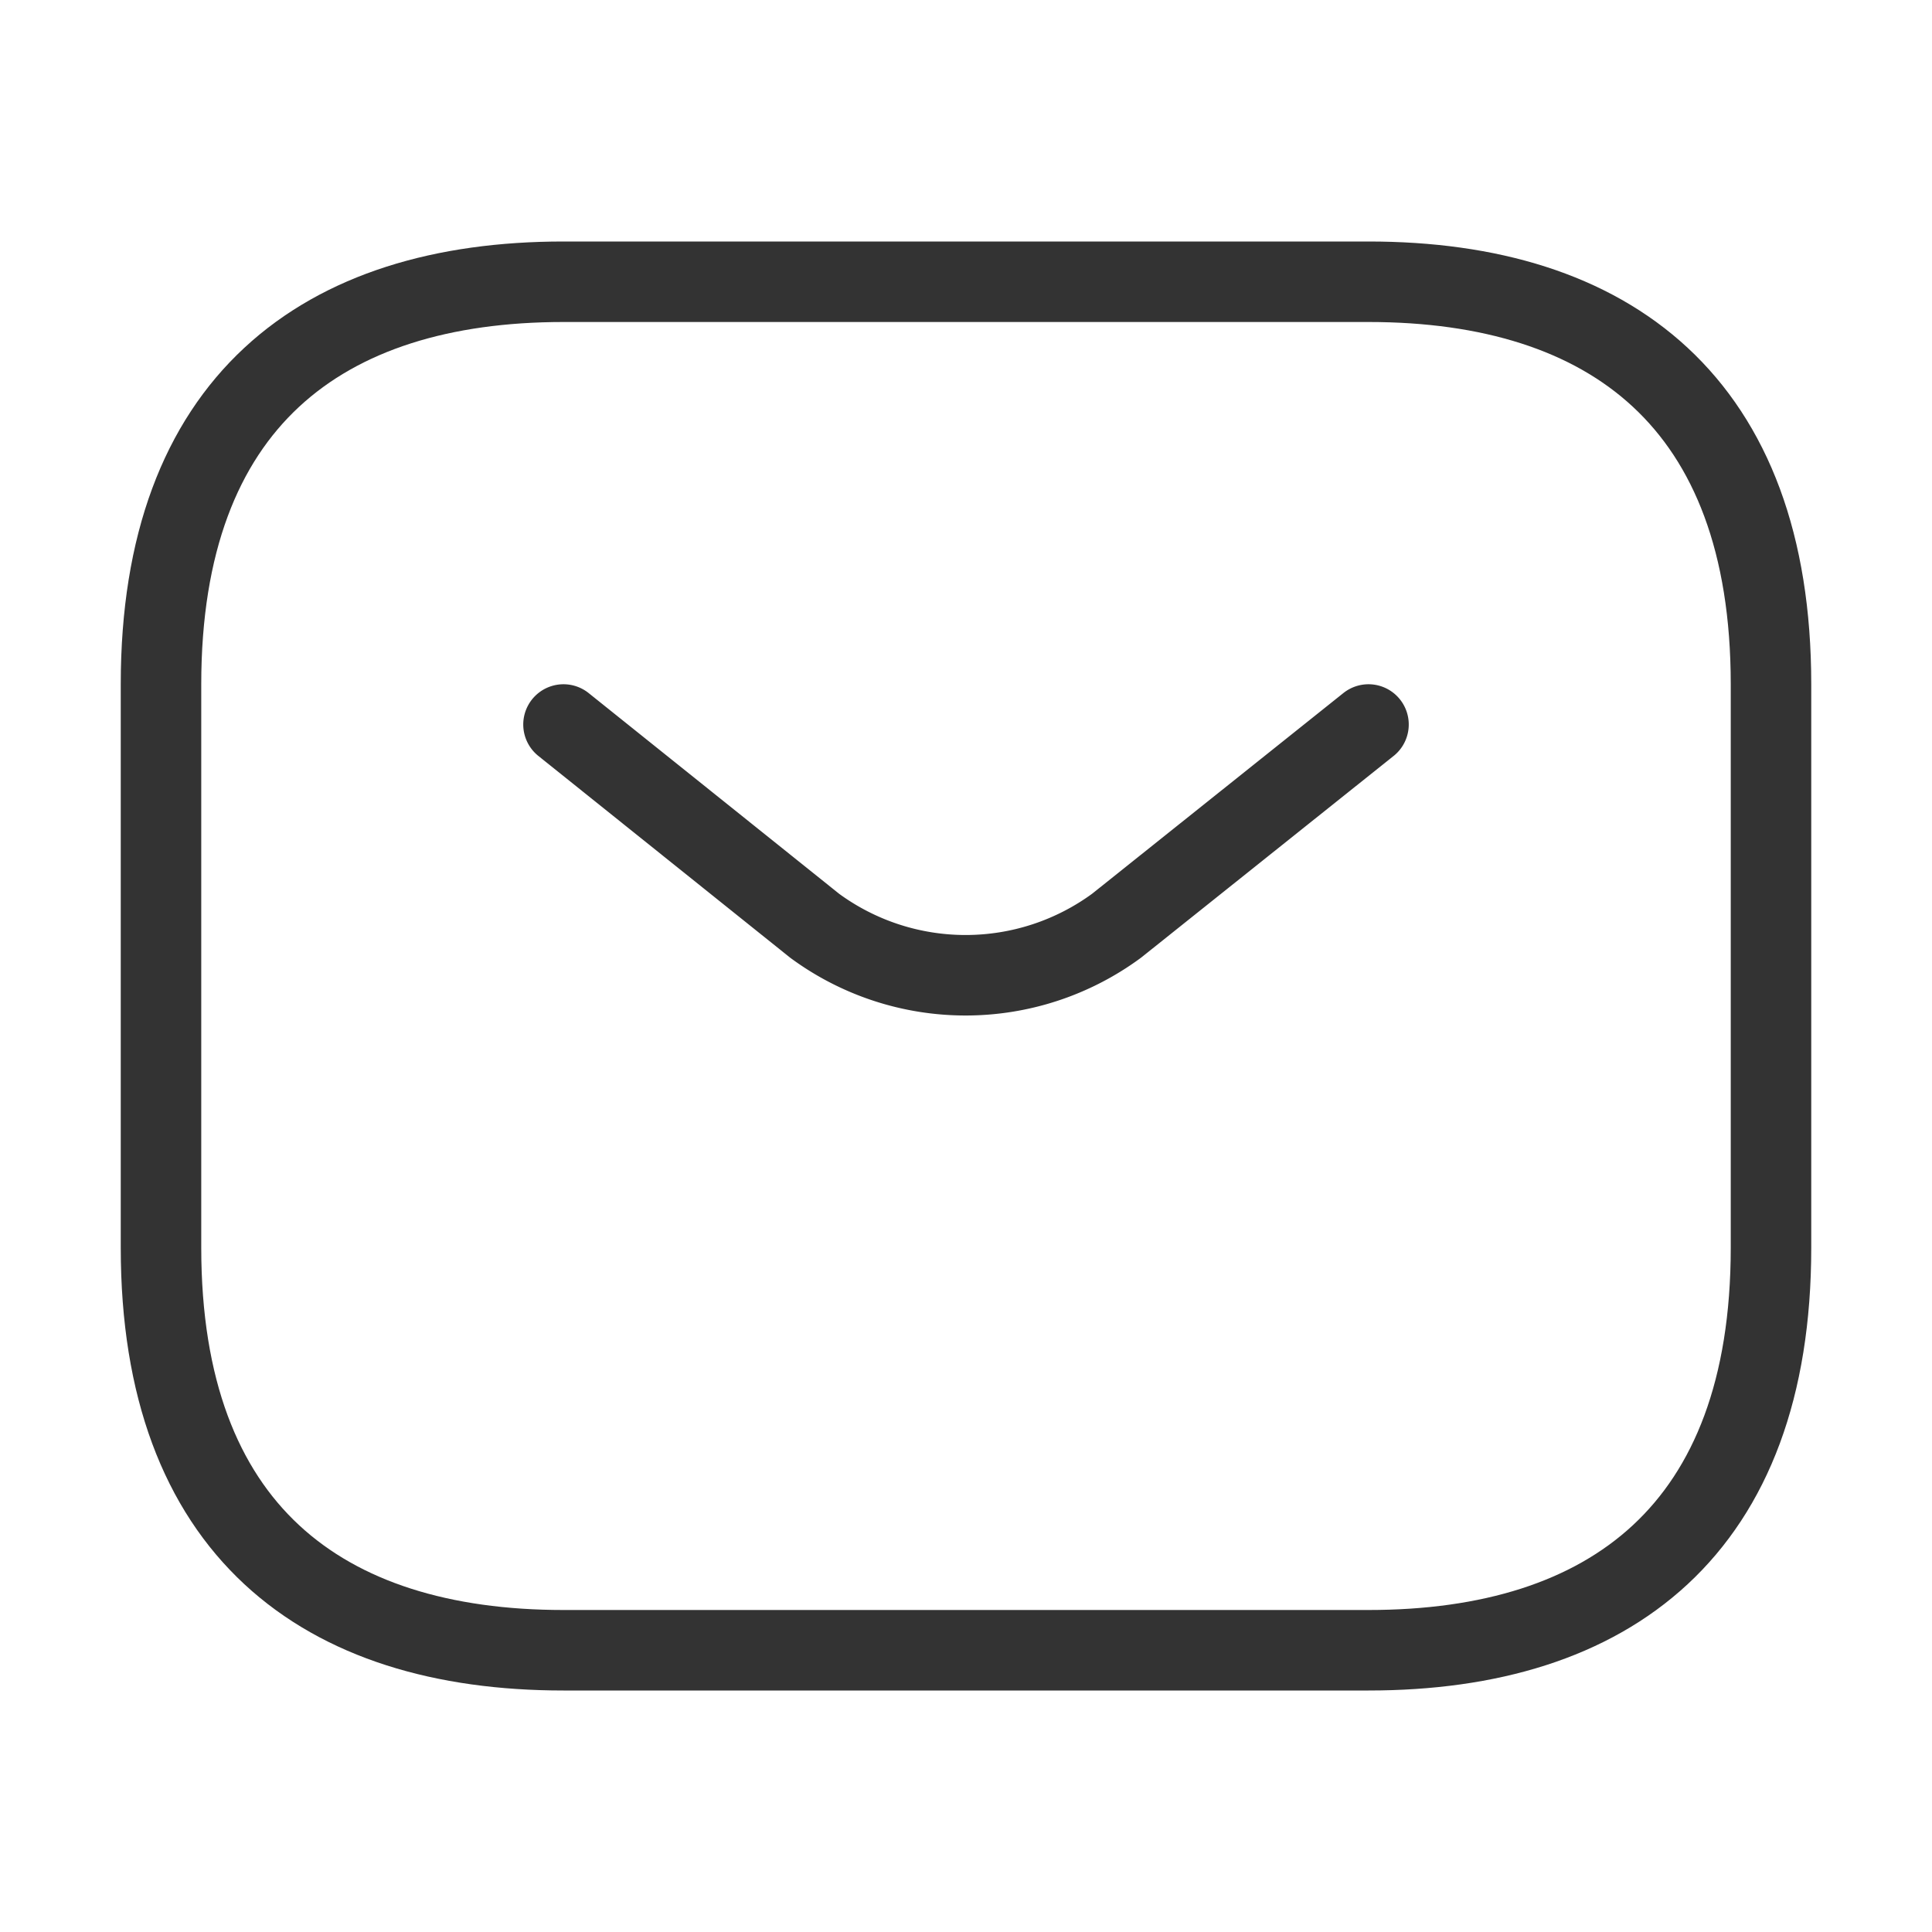
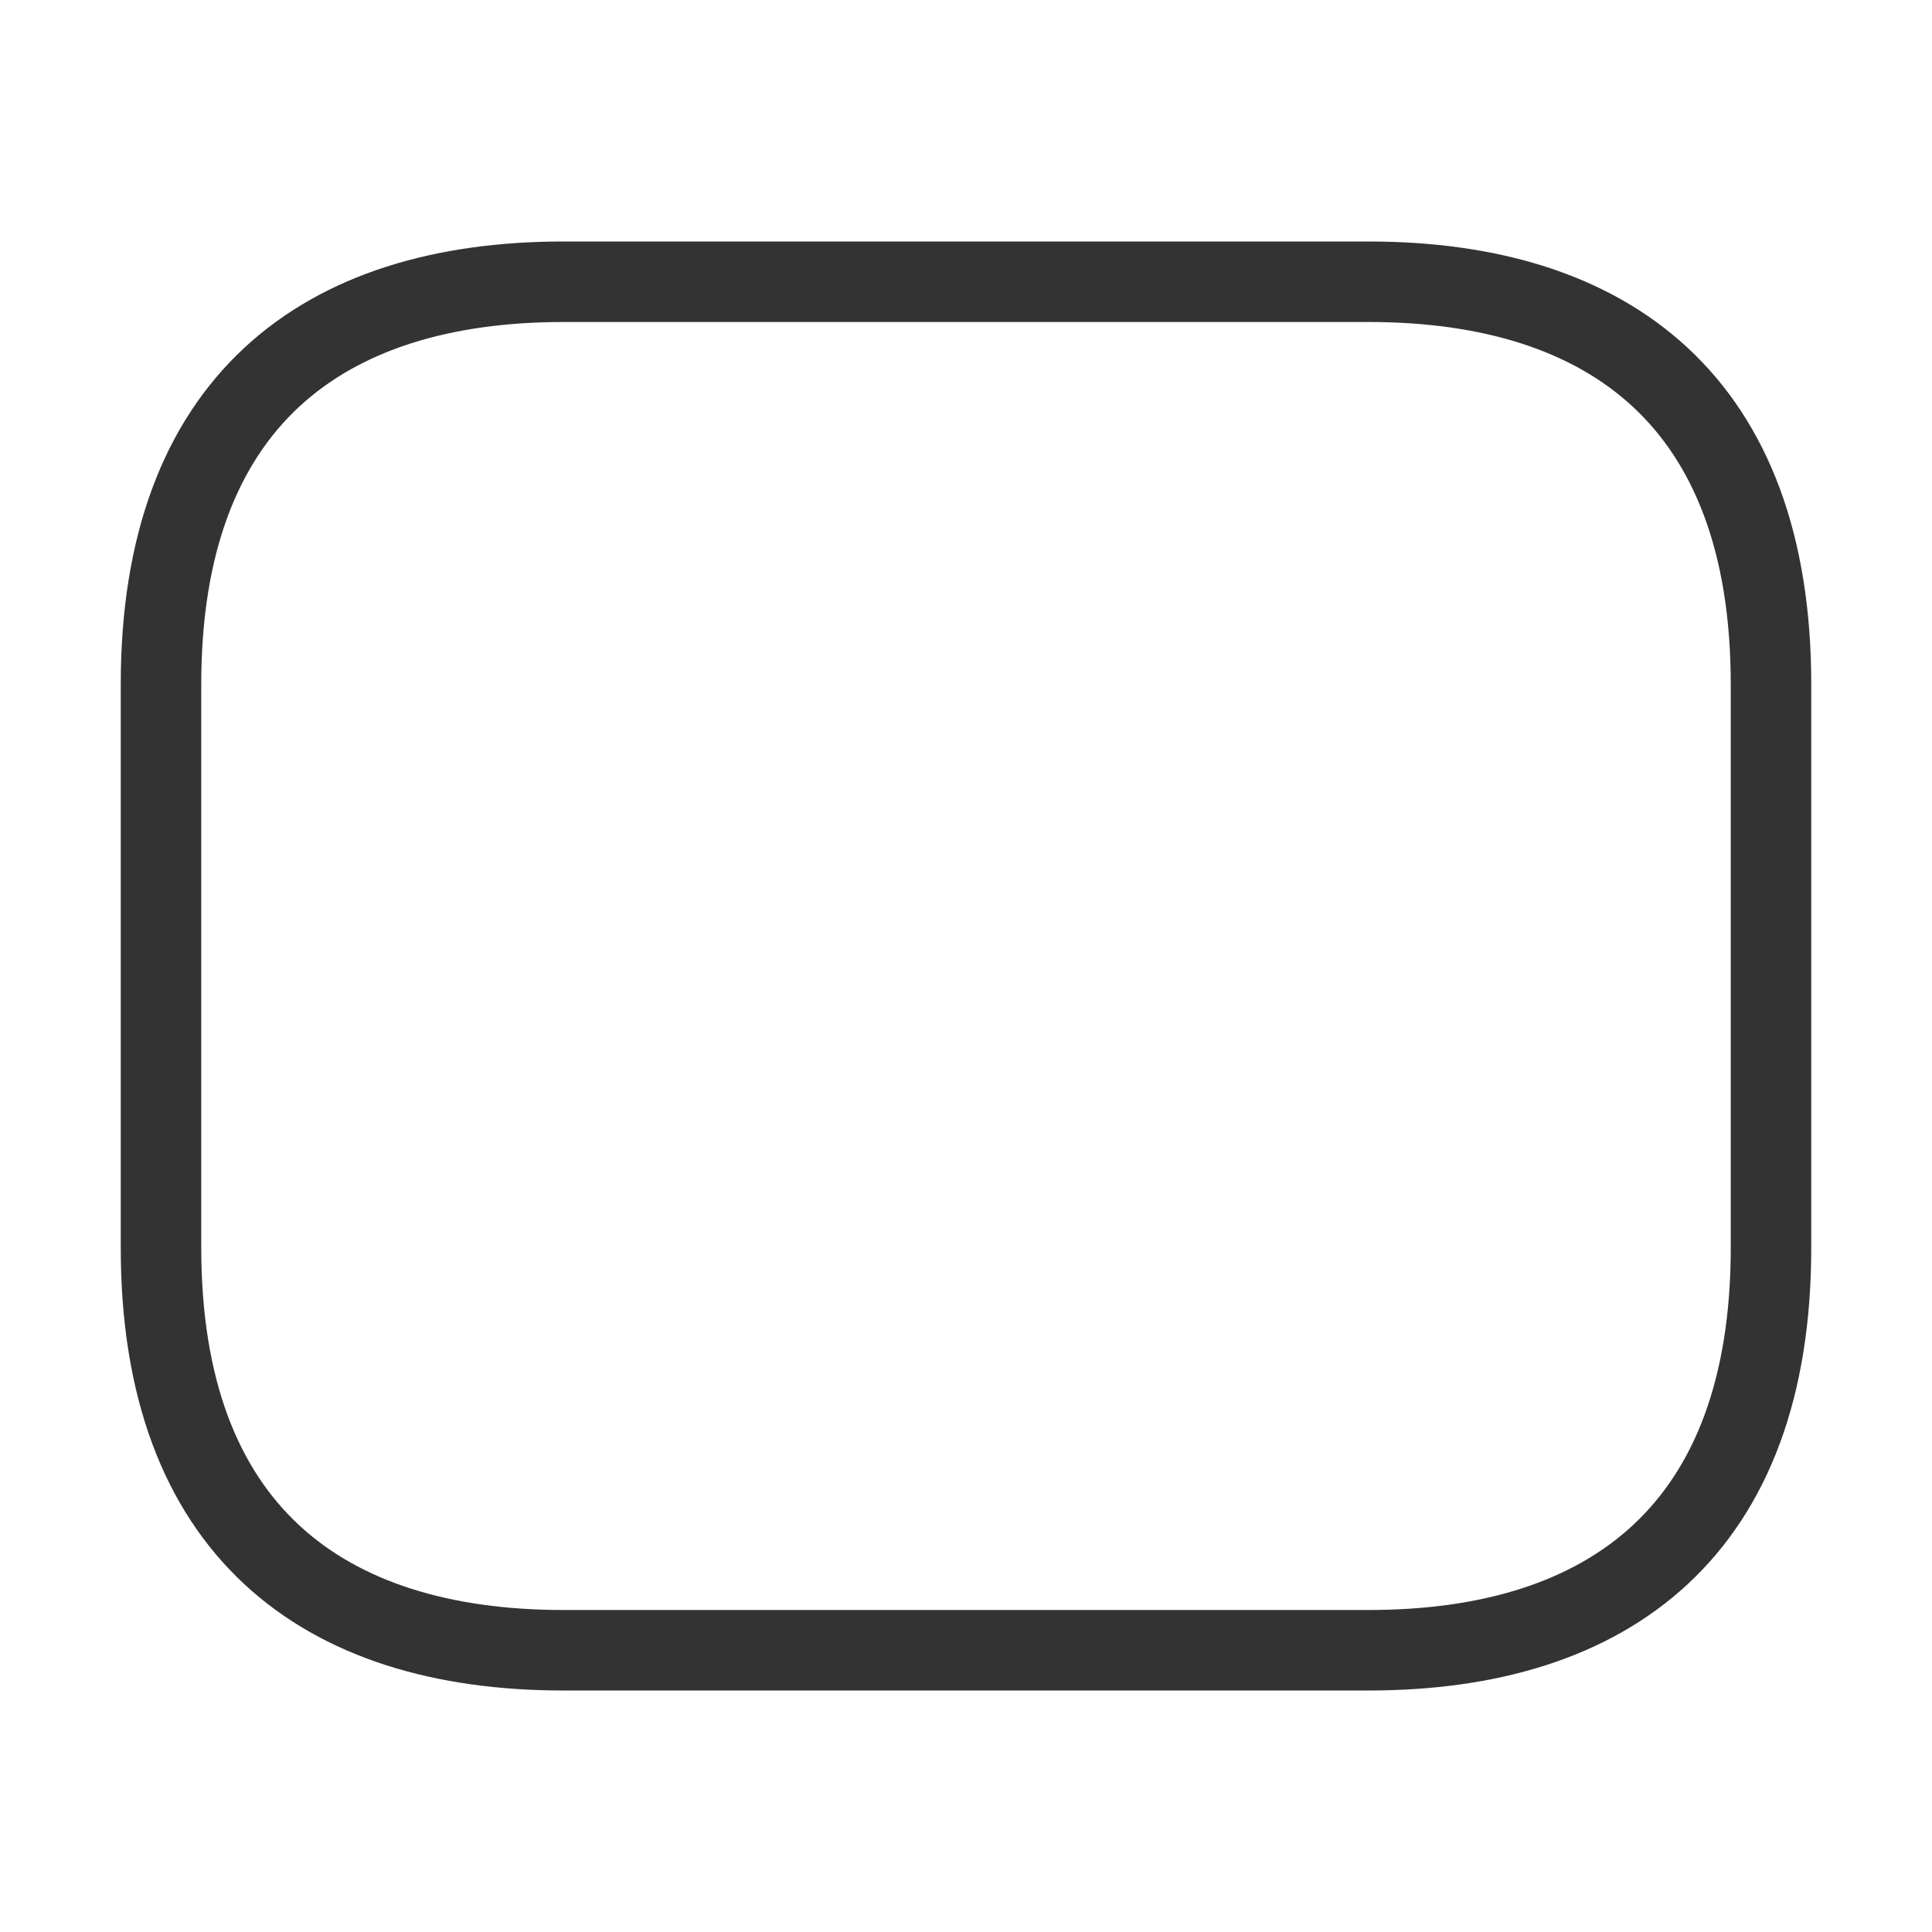
<svg xmlns="http://www.w3.org/2000/svg" id="vuesax_linear_sms" data-name="vuesax/linear/sms" width="24" height="24" viewBox="0 0 24 24">
  <g id="sms">
    <path id="Vector" d="M15,17H5c-3,0-5-1.5-5-5V5C0,1.5,2,0,5,0H15c3,0,5,1.5,5,5v7C20,15.5,18,17,15,17Z" transform="translate(2 3.5)" fill="none" stroke="#333" stroke-linecap="round" stroke-linejoin="round" stroke-width="1" />
-     <path id="Vector-2" data-name="Vector" d="M10,0,6.87,2.5a3.166,3.166,0,0,1-3.75,0L0,0" transform="translate(7 9)" fill="none" stroke="#333" stroke-linecap="round" stroke-linejoin="round" stroke-width="1" />
    <path id="Vector-3" data-name="Vector" d="M0,0H24V24H0Z" fill="none" opacity="0" />
  </g>
</svg>